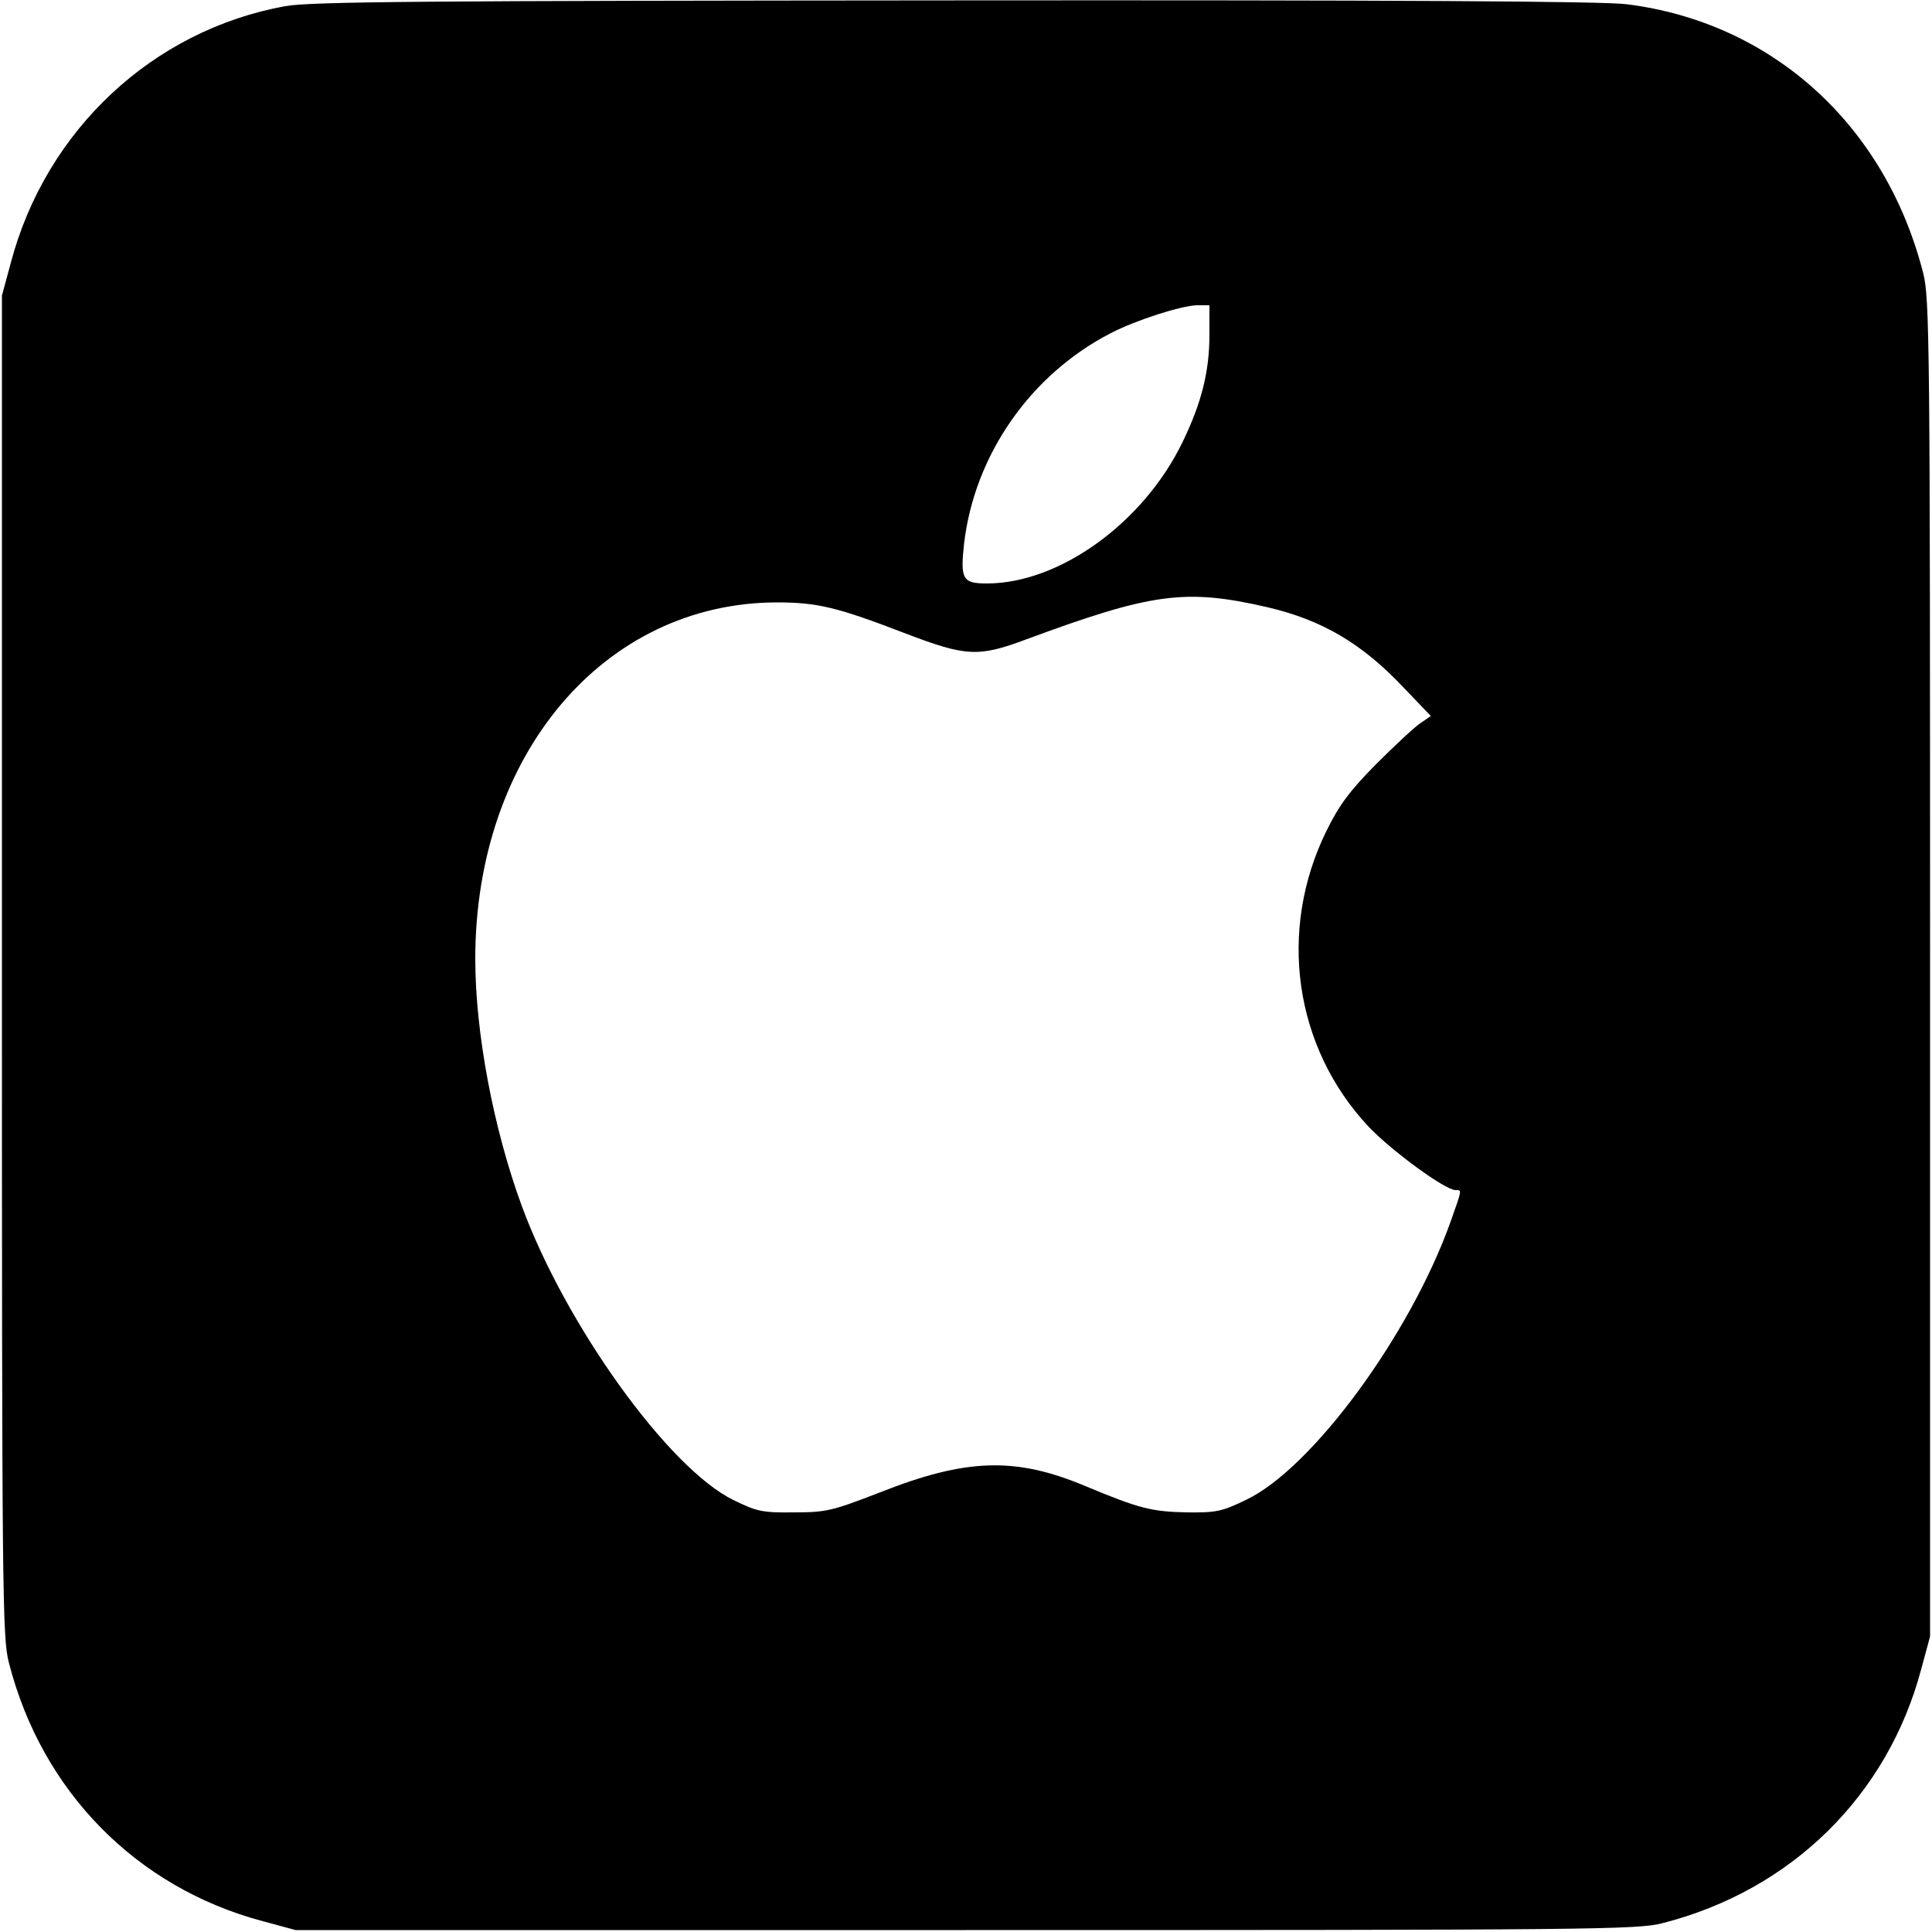
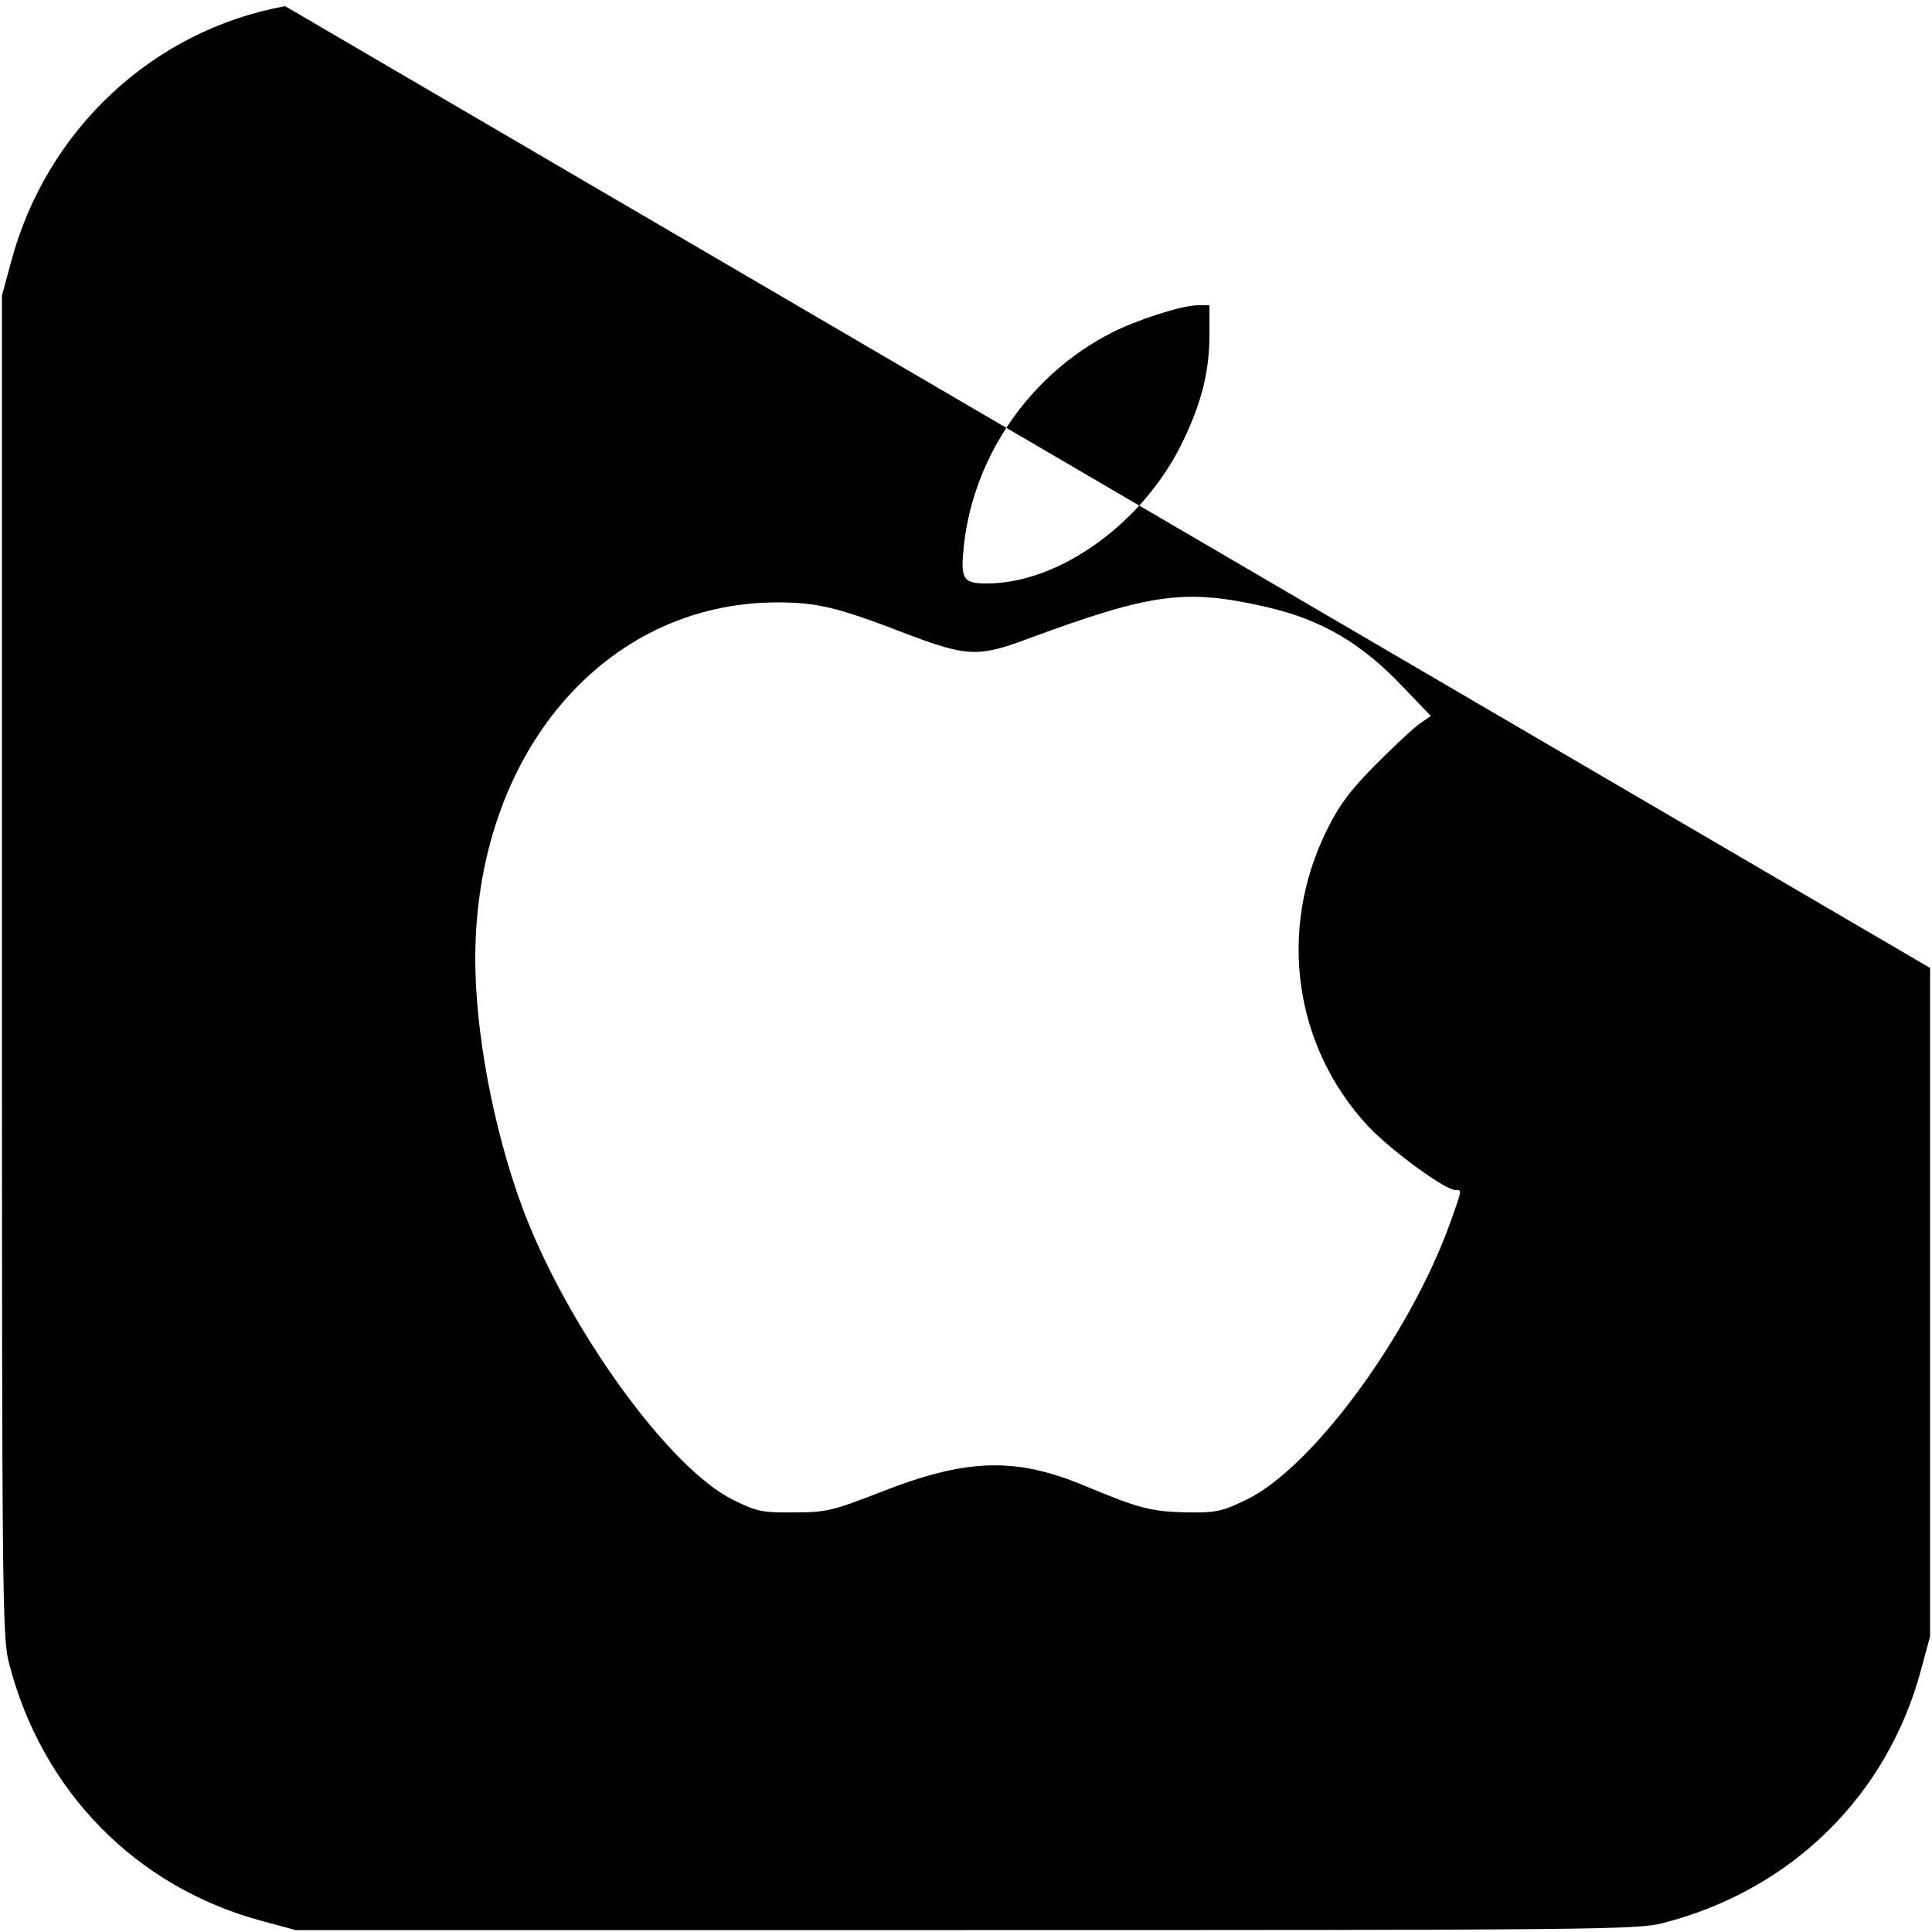
<svg xmlns="http://www.w3.org/2000/svg" version="1.0" width="500pt" height="500pt" viewBox="0 0 500 500" preserveAspectRatio="xMidYMid meet">
  <g transform="translate(0,500) scale(0.1,-0.1)" fill="#000000" stroke="none">
-     <path d="M738 4984 c-342 -62 -619 -320 -710 -664 l-23 -85 0 -1735 c0 -1621 1 -1739 18 -1803 85 -333 330 -582 657 -669 l85 -23 1735 0 c1621 0 1739 1 1803 18 333 85 582 330 669 657 l23 85 0 1730 c0 1619 -1 1734 -18 1799 -98 383 -391 648 -767 695 -57 8 -628 11 -1740 10 -1365 -1 -1668 -3 -1732 -15z m2392 -850 c0 -95 -20 -176 -70 -279 -101 -208 -318 -365 -506 -365 -63 0 -69 11 -59 103 27 230 172 438 380 545 66 34 182 71 223 72 l32 0 0 -76z m148 -705 c143 -33 247 -94 356 -210 l69 -72 -29 -20 c-16 -11 -67 -59 -114 -106 -67 -68 -94 -104 -127 -171 -127 -258 -84 -560 109 -766 59 -62 198 -164 225 -164 17 0 17 3 -13 -82 -105 -294 -360 -640 -530 -720 -62 -30 -77 -33 -154 -32 -90 2 -122 10 -261 68 -181 76 -308 72 -531 -16 -124 -48 -139 -52 -223 -52 -82 -1 -96 2 -157 32 -168 82 -435 454 -548 762 -73 199 -120 448 -120 638 0 529 333 922 780 923 105 0 156 -12 335 -81 155 -59 187 -61 310 -15 327 121 413 132 623 84z" />
+     <path d="M738 4984 c-342 -62 -619 -320 -710 -664 l-23 -85 0 -1735 c0 -1621 1 -1739 18 -1803 85 -333 330 -582 657 -669 l85 -23 1735 0 c1621 0 1739 1 1803 18 333 85 582 330 669 657 l23 85 0 1730 z m2392 -850 c0 -95 -20 -176 -70 -279 -101 -208 -318 -365 -506 -365 -63 0 -69 11 -59 103 27 230 172 438 380 545 66 34 182 71 223 72 l32 0 0 -76z m148 -705 c143 -33 247 -94 356 -210 l69 -72 -29 -20 c-16 -11 -67 -59 -114 -106 -67 -68 -94 -104 -127 -171 -127 -258 -84 -560 109 -766 59 -62 198 -164 225 -164 17 0 17 3 -13 -82 -105 -294 -360 -640 -530 -720 -62 -30 -77 -33 -154 -32 -90 2 -122 10 -261 68 -181 76 -308 72 -531 -16 -124 -48 -139 -52 -223 -52 -82 -1 -96 2 -157 32 -168 82 -435 454 -548 762 -73 199 -120 448 -120 638 0 529 333 922 780 923 105 0 156 -12 335 -81 155 -59 187 -61 310 -15 327 121 413 132 623 84z" />
  </g>
</svg>